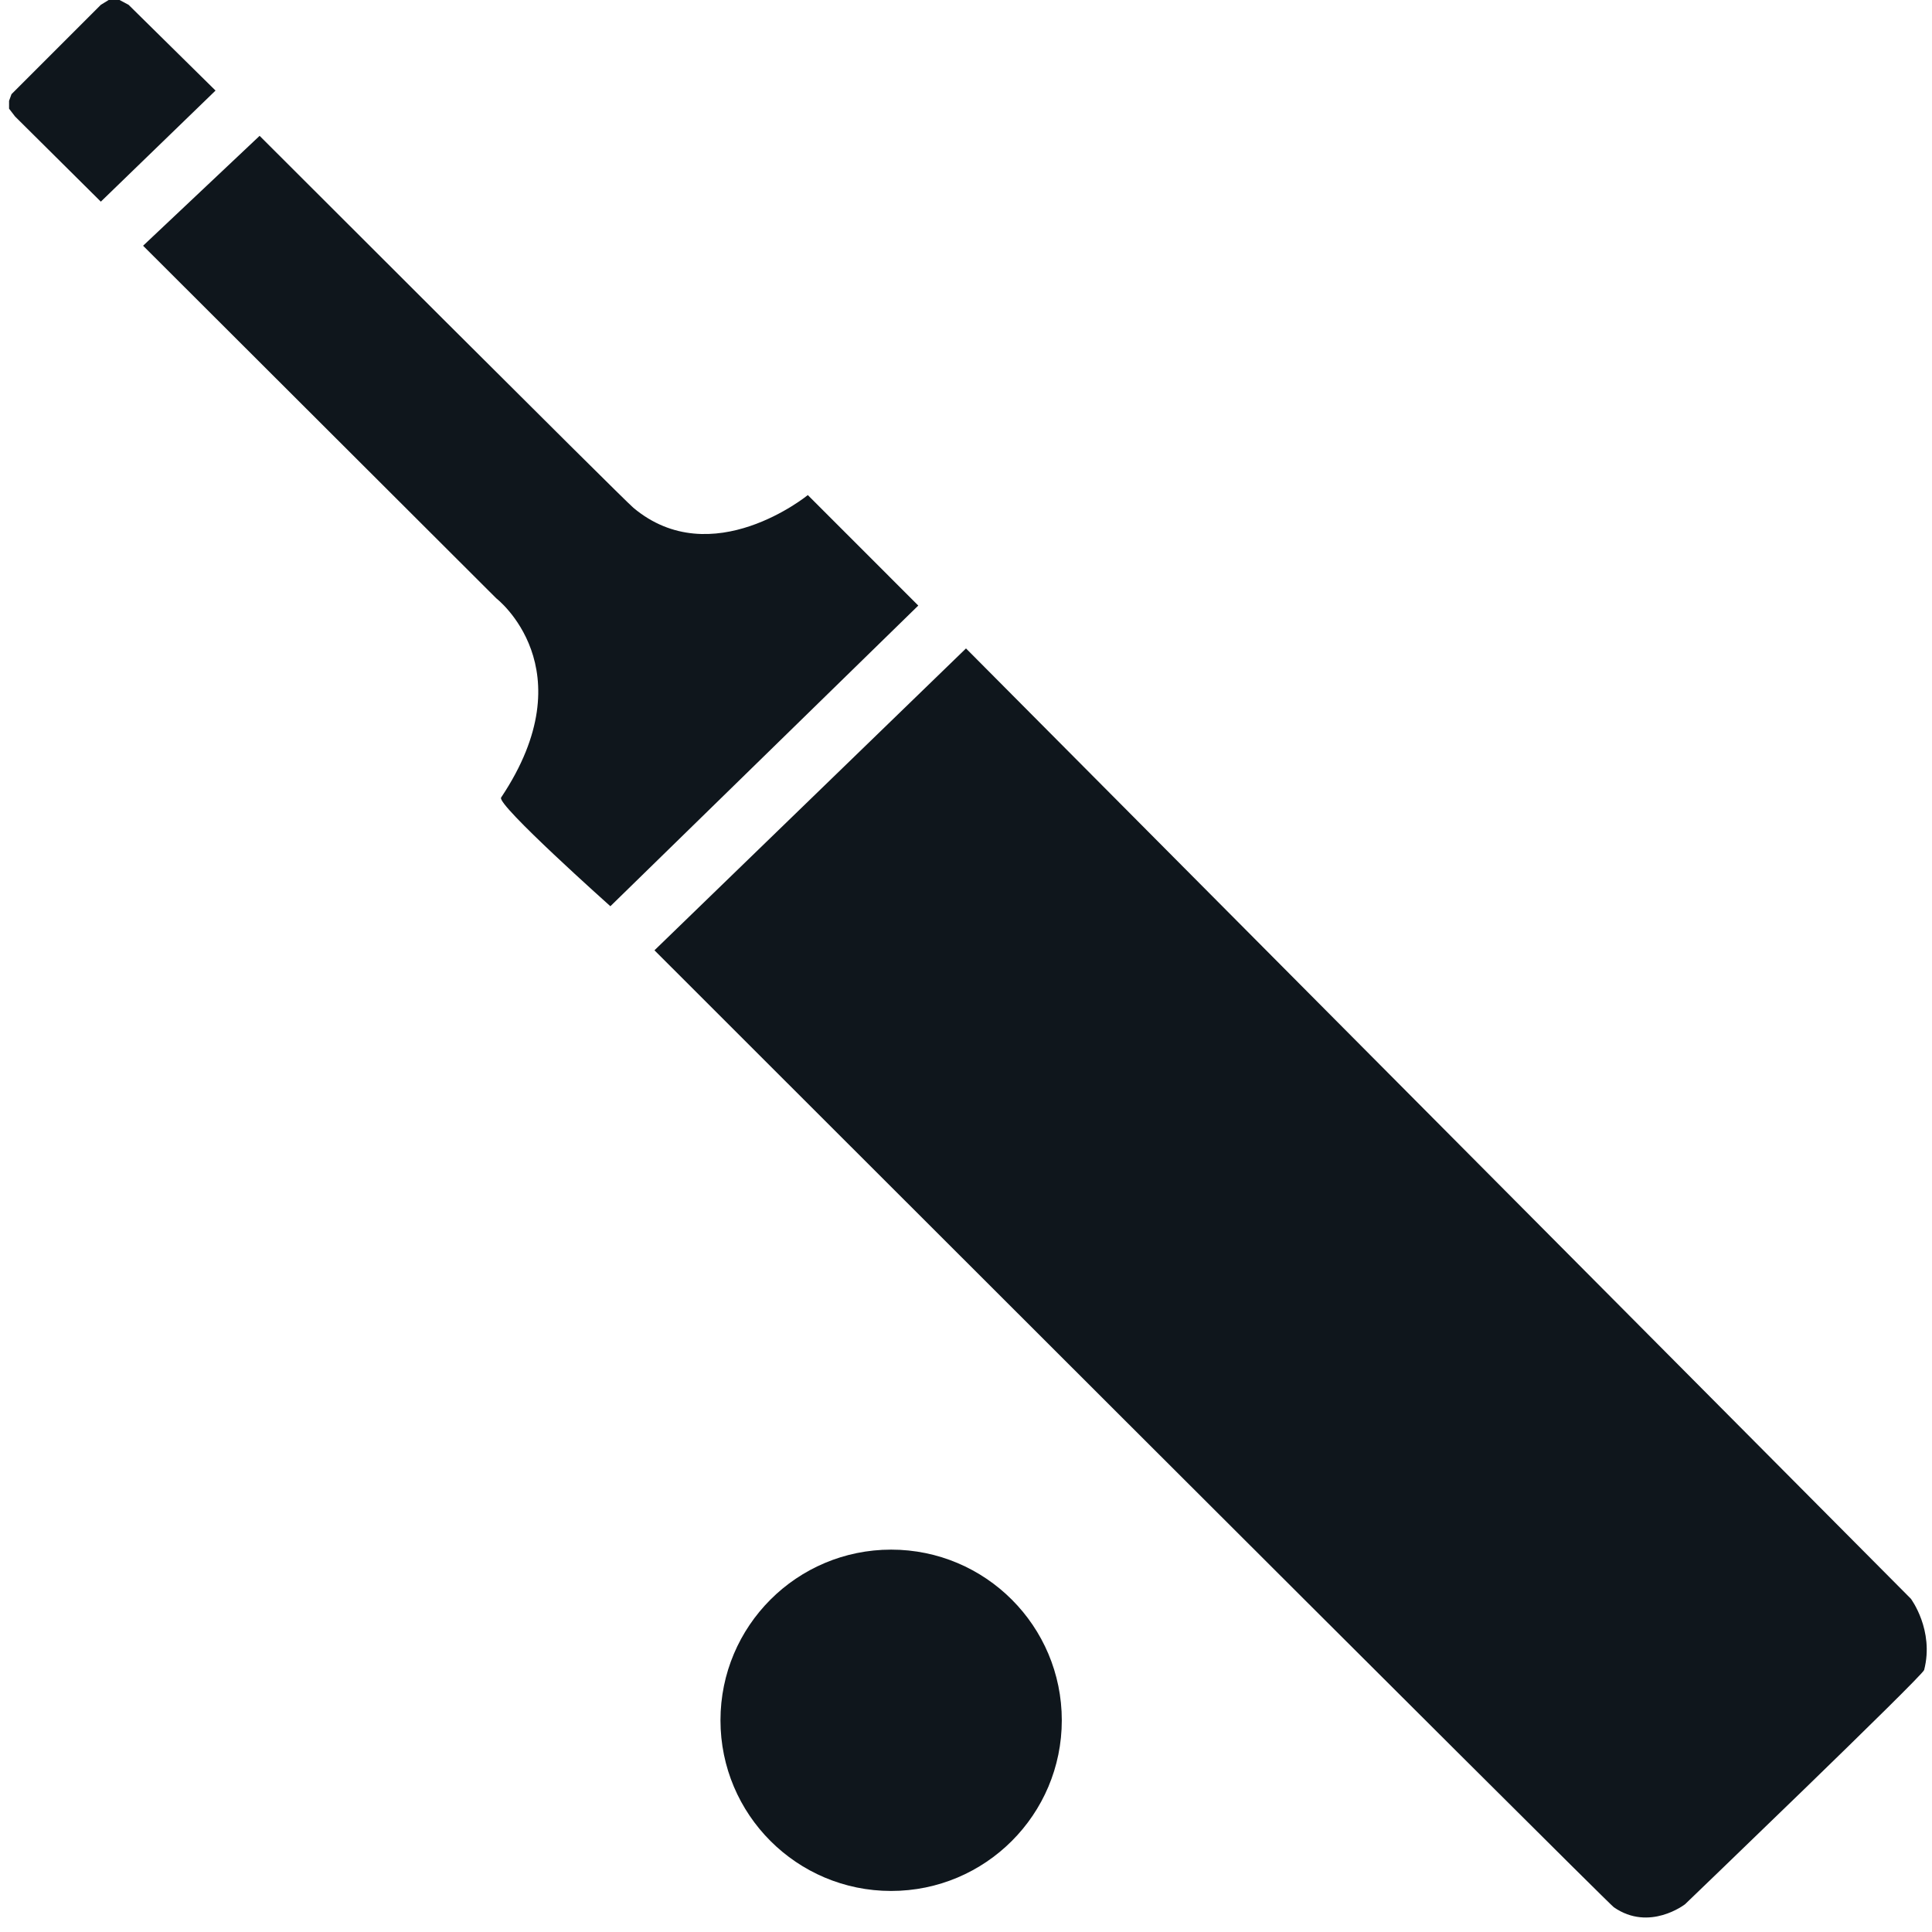
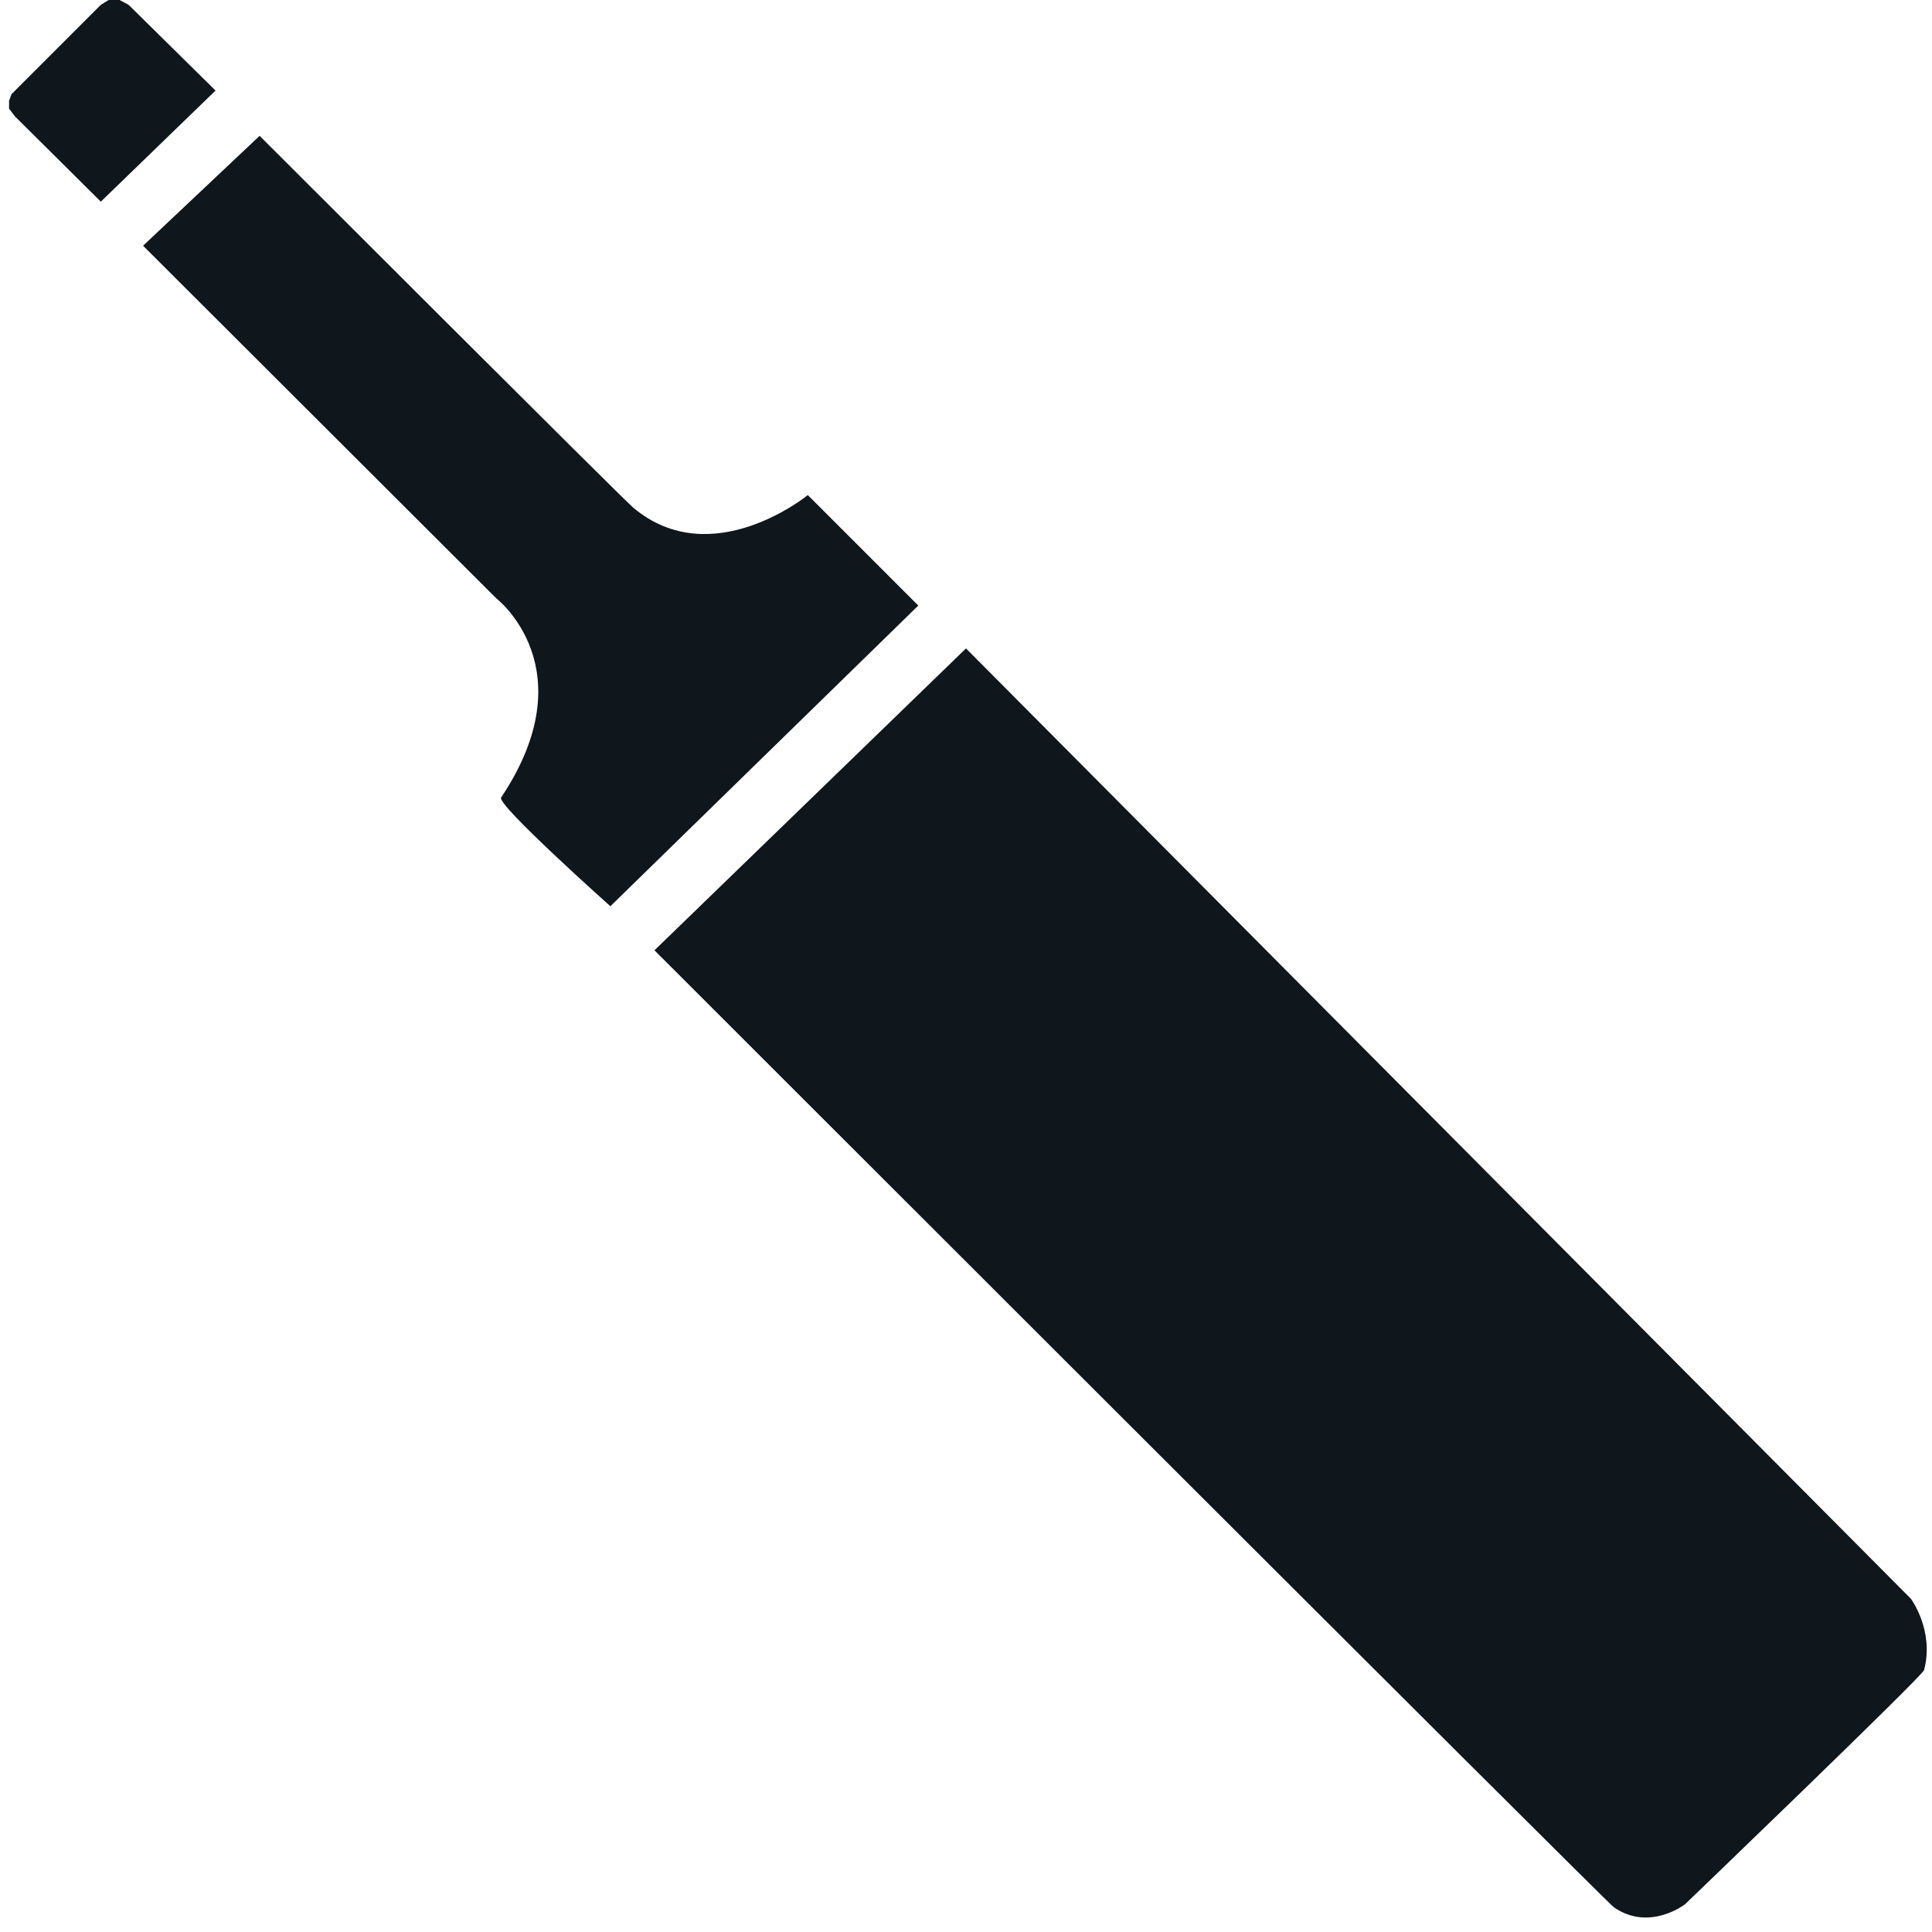
<svg xmlns="http://www.w3.org/2000/svg" version="1.1" x="0px" y="0px" width="200px" height="200px" viewBox="0 0 200 200" enable-background="new 0 0 200 200" xml:space="preserve">
  <polygon fill="#0f161c" points="10.438,20.875 22.312,9.375 13.312,0.5 12.375,0 11.25,0 10.438,0.5 1.188,9.75 0.938,10.438   0.938,11.25 1.562,12.062  " />
  <path fill="#0f161c" d="M26.875,14.062L14.812,25.438l36.562,36.5c0,0,9.438,7.25,0.5,20.625   c-0.486,0.728,11.312,11.25,11.312,11.25l31.875-31.125L83.625,51.25c0,0-9.938,8.125-18.062,1.312   C64.457,51.635,26.875,14.062,26.875,14.062z" />
  <path fill="#0f161c" d="M67.75,98.375L100,67.125l97.812,98.375c0,0,2.438,3.25,1.375,7.375c-0.163,0.632-24.75,24.25-24.75,24.25   s-3.688,2.875-7.375,0.312C166.305,196.911,67.75,98.375,67.75,98.375z" />
-   <circle fill="#0f161c" cx="92.25" cy="178.084" r="17.667" />
</svg>